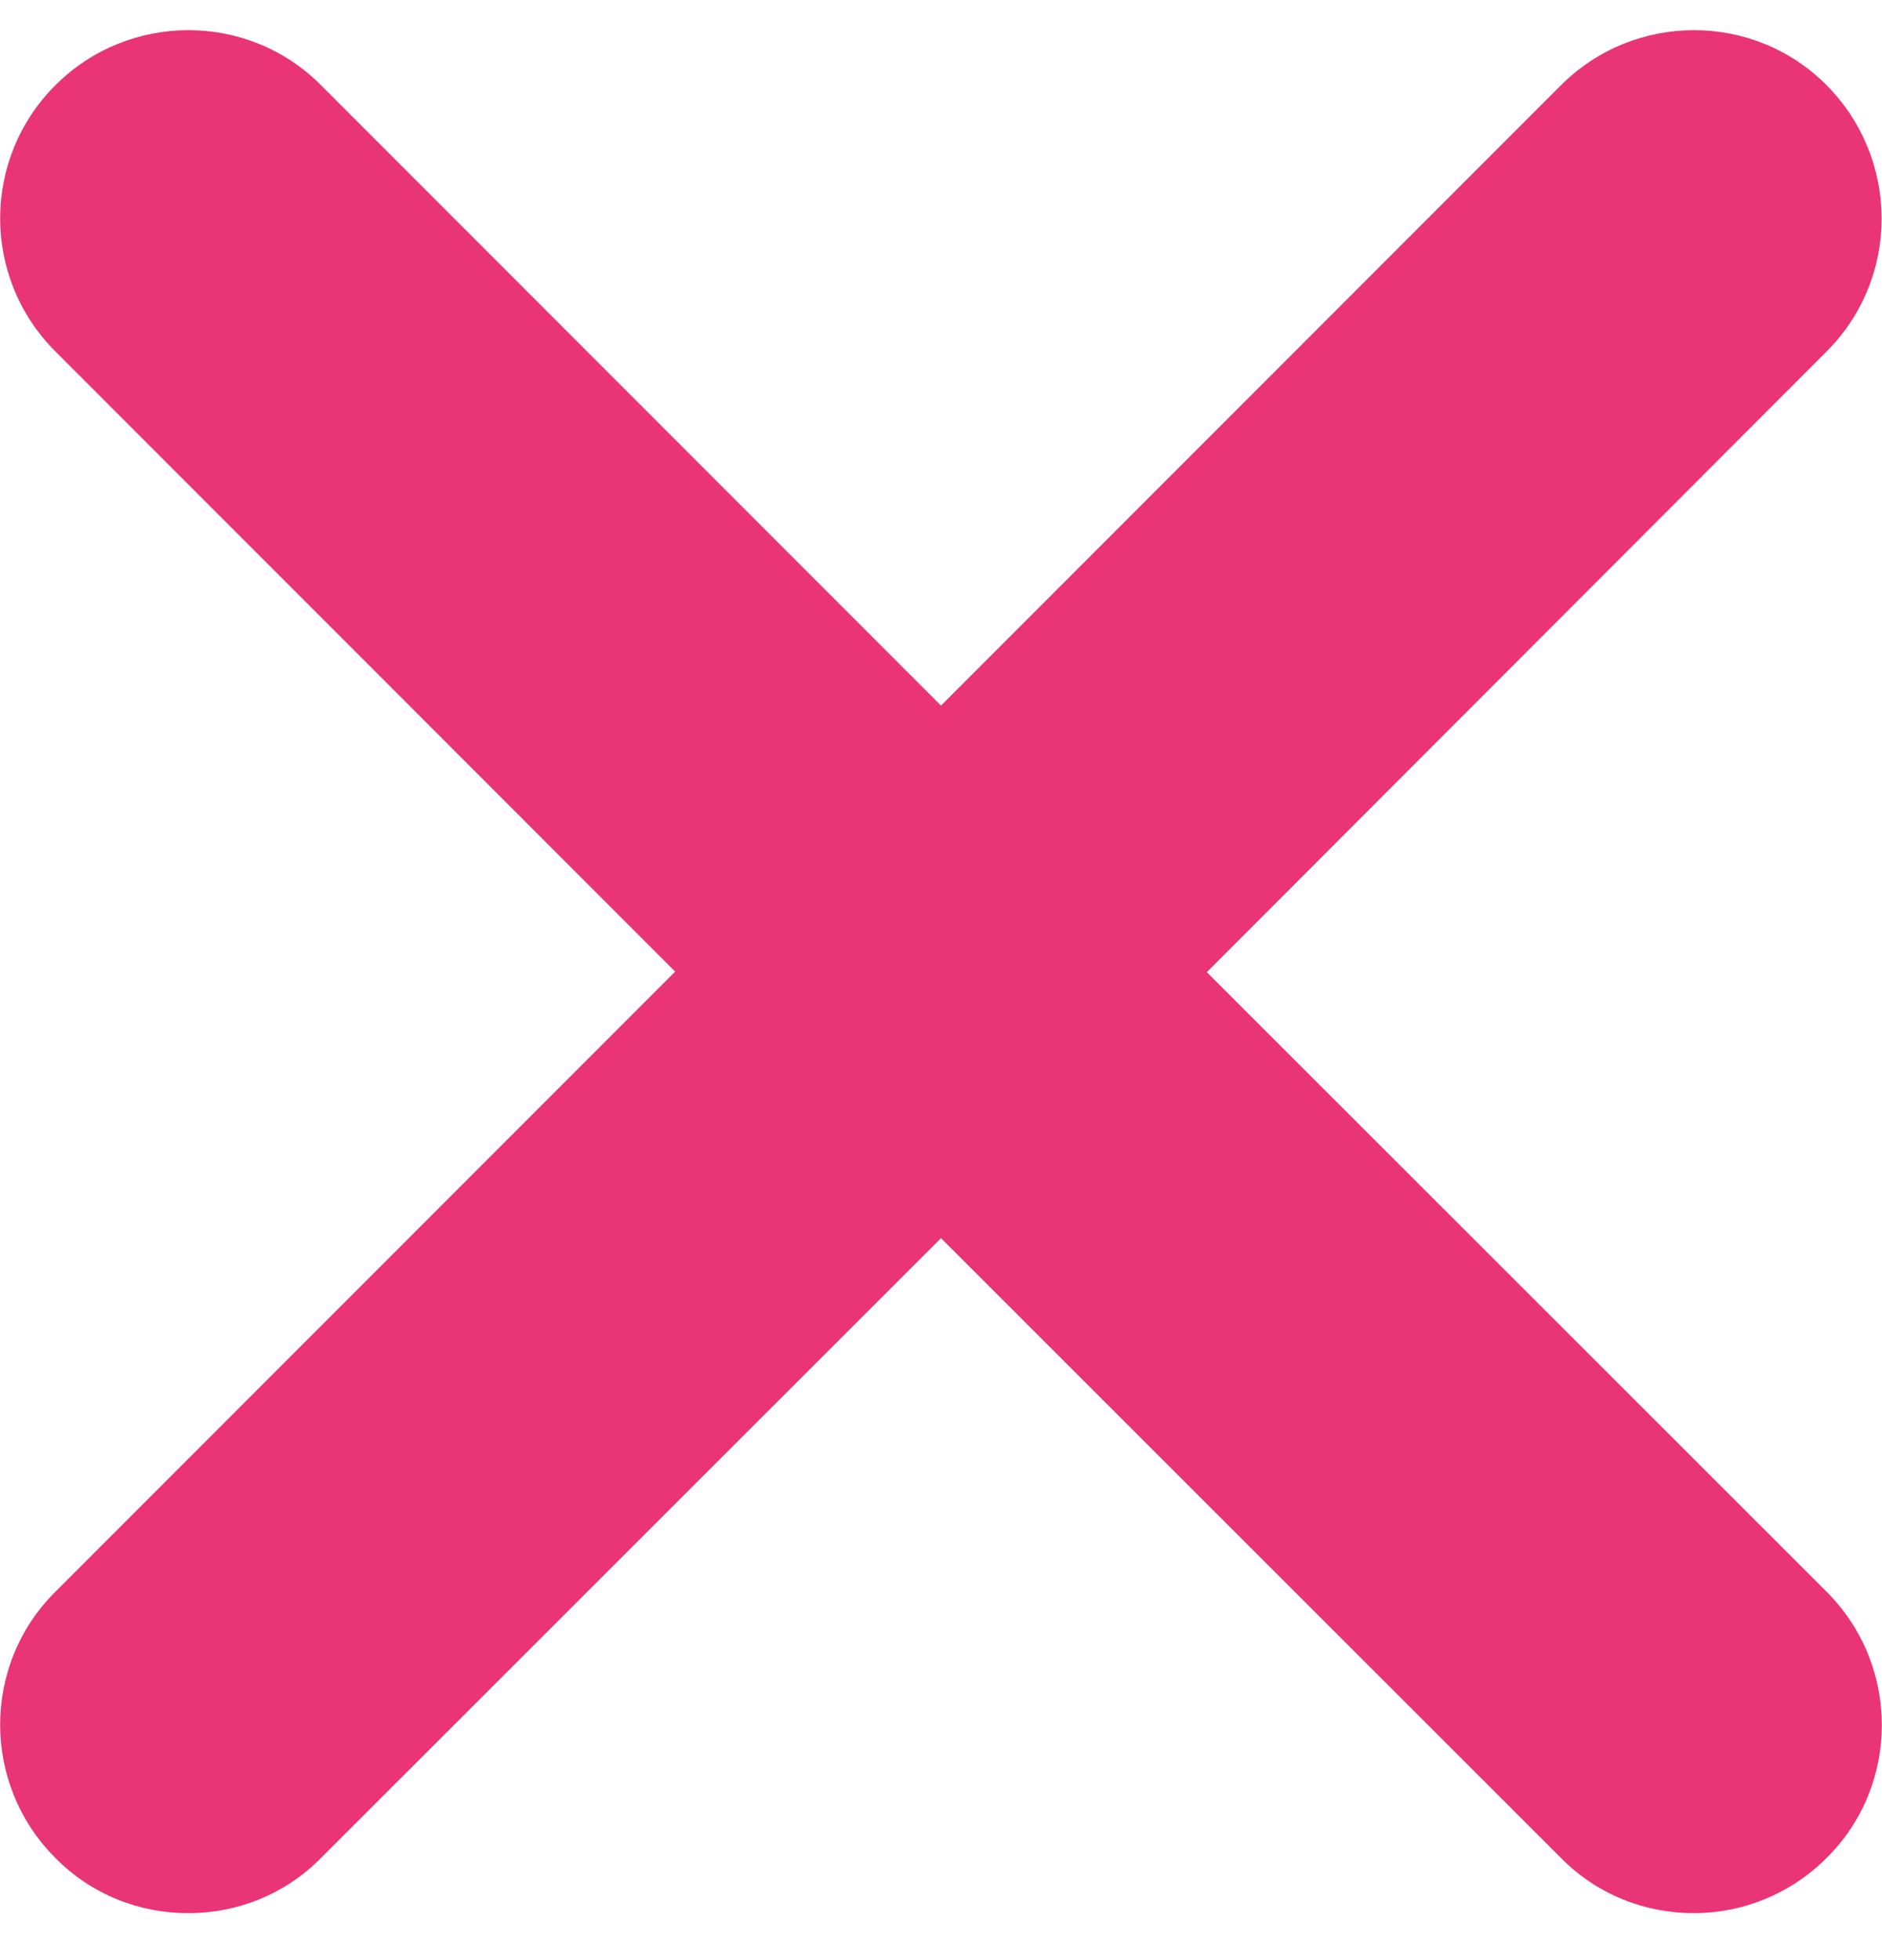
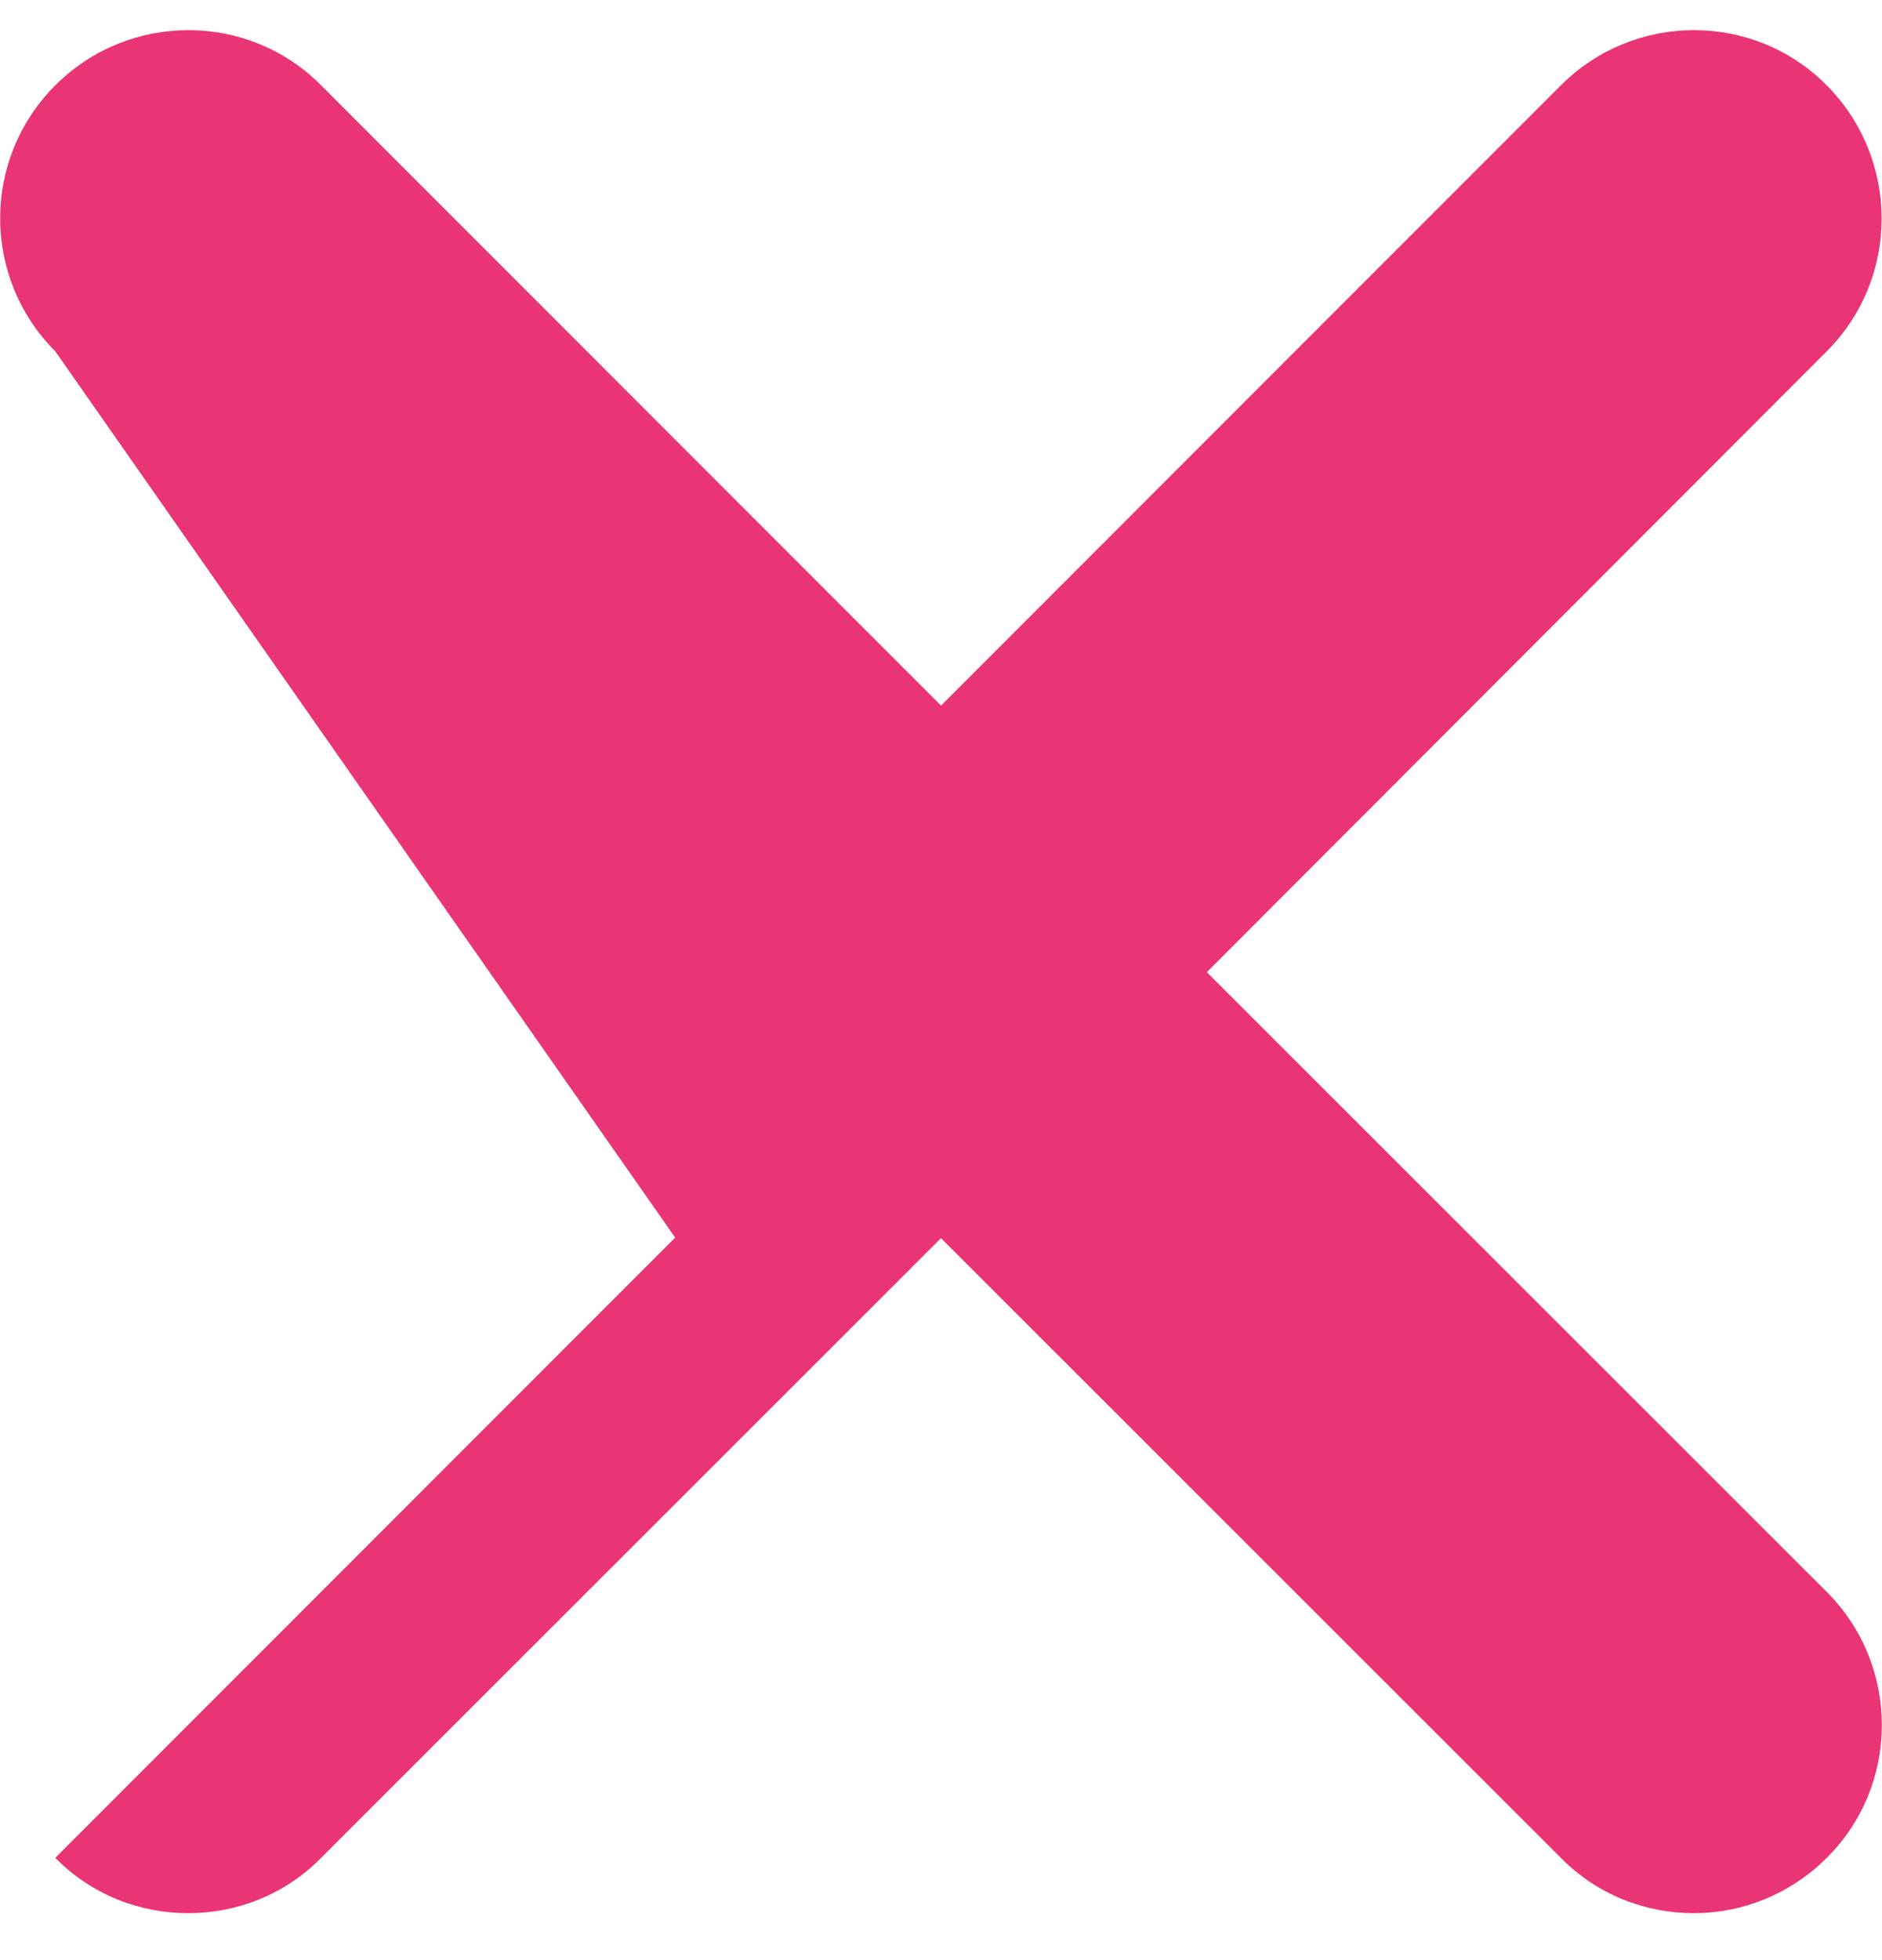
<svg xmlns="http://www.w3.org/2000/svg" version="1.1" id="Capa_1" x="0px" y="0px" viewBox="0 0 320 333" style="enable-background:new 0 0 320 333;" xml:space="preserve">
  <style type="text/css">
	.st0{fill:#E93475;}
</style>
-   <path class="st0" d="M310.6,270.5c12.5,12.5,12.5,32.8,0,45.2c-6.2,6.2-14.4,9.4-22.6,9.4s-16.4-3.1-22.6-9.4L160,210.4L54.6,315.7  c-6.2,6.3-14.4,9.4-22.6,9.4s-16.4-3.1-22.6-9.4c-12.5-12.5-12.5-32.8,0-45.2l105.4-105.4L9.4,59.7C-3.1,47.2-3.1,27,9.4,14.5  s32.8-12.5,45.2,0L160,119.9L265.4,14.5c12.5-12.5,32.8-12.5,45.2,0s12.5,32.7,0,45.2L205.2,165.2L310.6,270.5z" />
+   <path class="st0" d="M310.6,270.5c12.5,12.5,12.5,32.8,0,45.2c-6.2,6.2-14.4,9.4-22.6,9.4s-16.4-3.1-22.6-9.4L160,210.4L54.6,315.7  c-6.2,6.3-14.4,9.4-22.6,9.4s-16.4-3.1-22.6-9.4l105.4-105.4L9.4,59.7C-3.1,47.2-3.1,27,9.4,14.5  s32.8-12.5,45.2,0L160,119.9L265.4,14.5c12.5-12.5,32.8-12.5,45.2,0s12.5,32.7,0,45.2L205.2,165.2L310.6,270.5z" />
</svg>